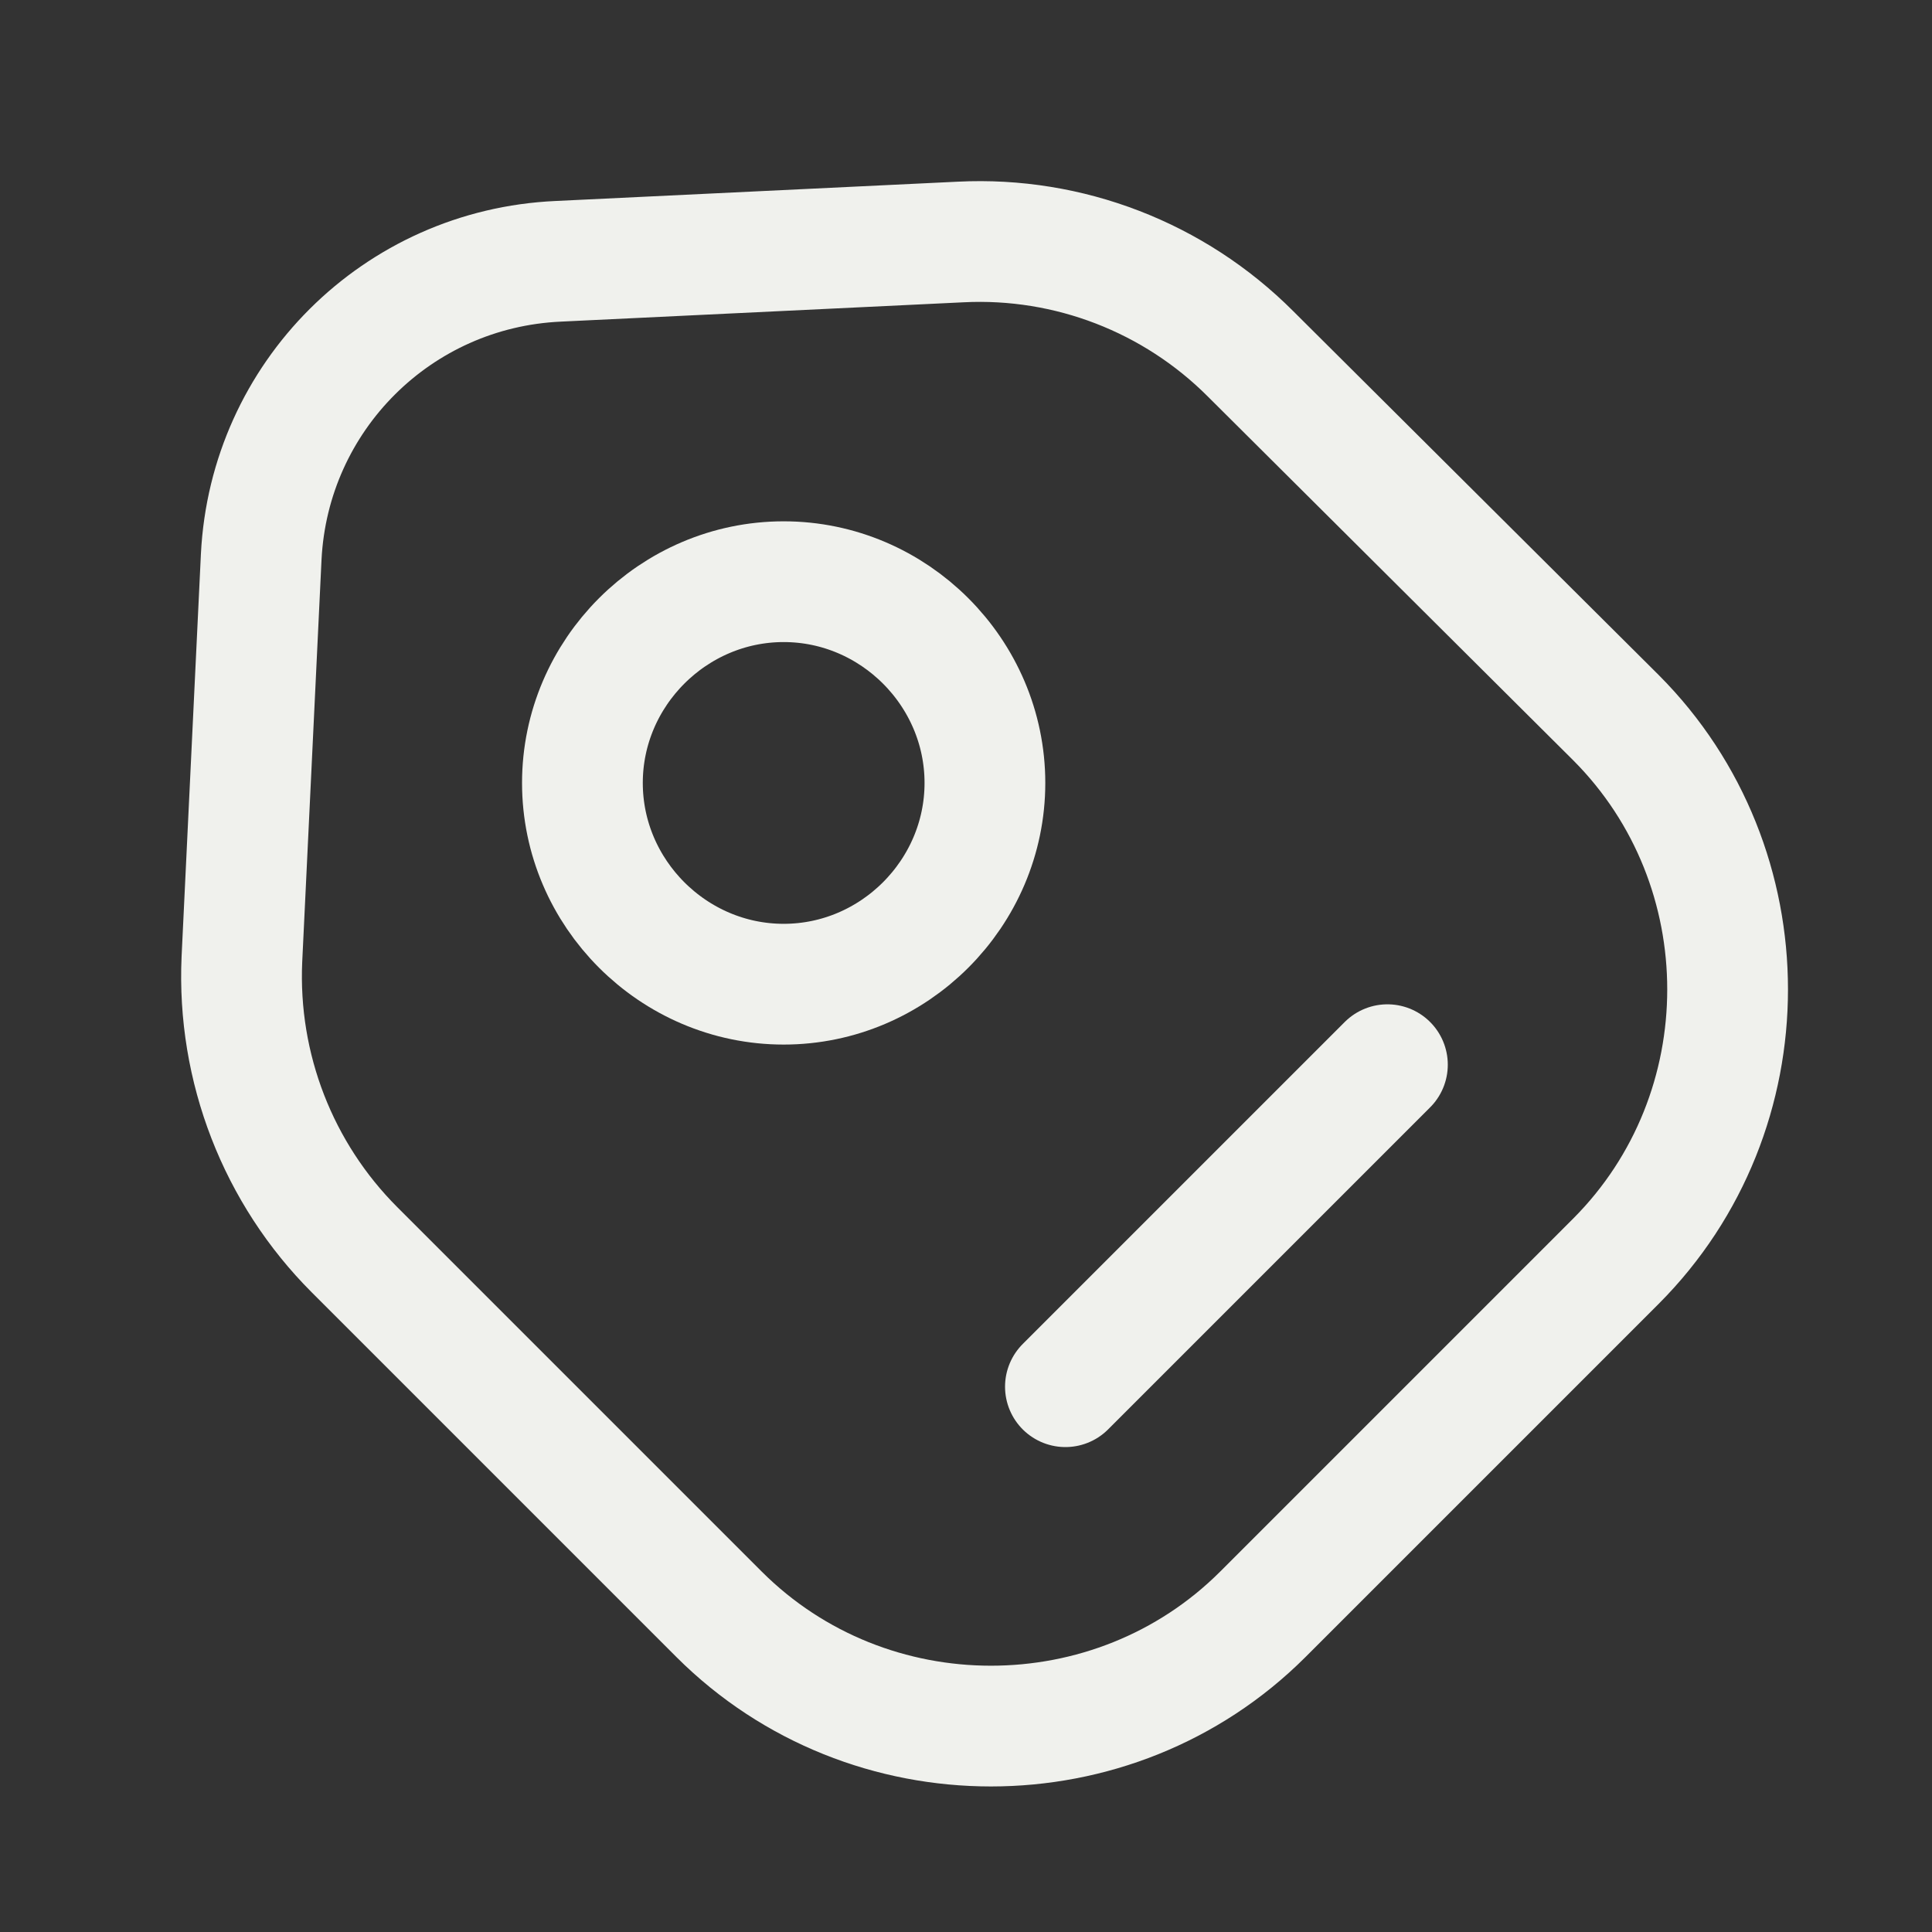
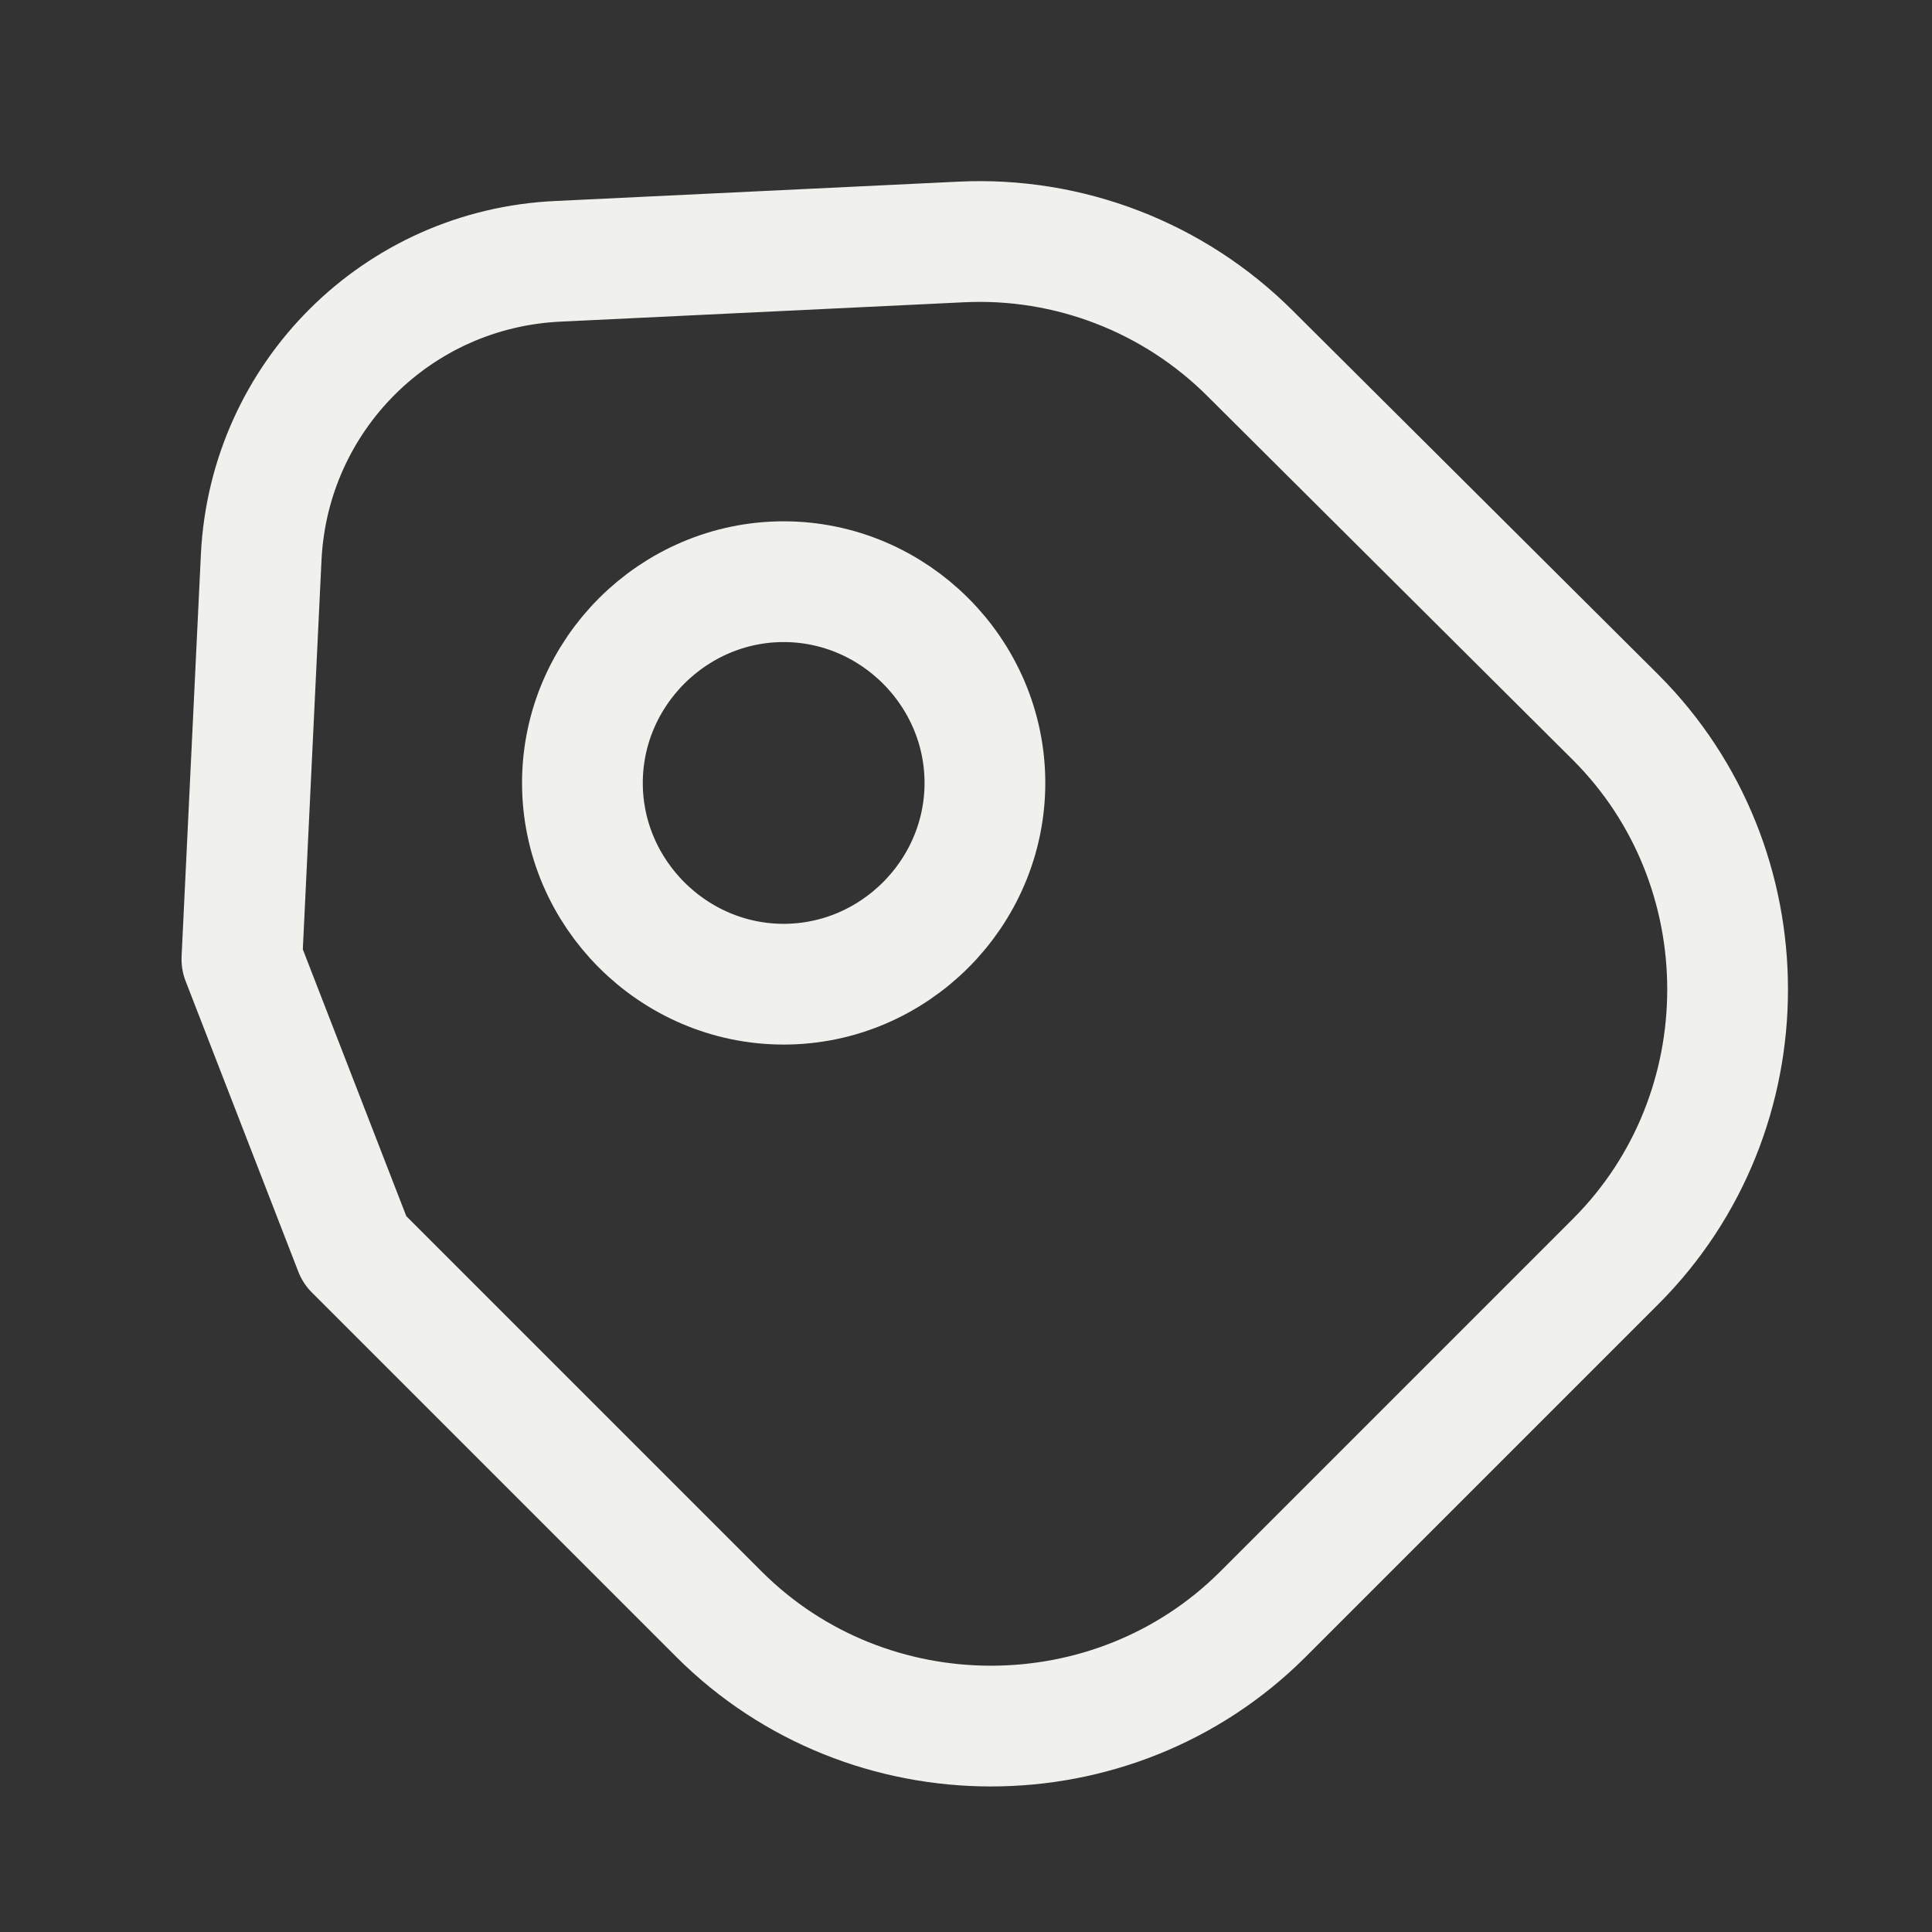
<svg xmlns="http://www.w3.org/2000/svg" width="100%" height="100%" viewBox="0 0 24 24" version="1.1" xml:space="preserve" style="fill-rule:evenodd;clip-rule:evenodd;stroke-linecap:round;stroke-linejoin:round;">
  <rect x="0" y="0" width="24" height="24" fill="#333333" stroke="none" />
-   <path d="M4.405,15.526L8.935,20.056C10.788,21.904 13.832,21.904 15.685,20.056L20.075,15.666C21.923,13.813 21.923,10.769 20.075,8.916L15.535,4.396C14.586,3.445 13.277,2.939 11.935,3.006L6.935,3.246C4.935,3.336 3.345,4.926 3.245,6.916L3.005,11.916C2.945,13.266 3.455,14.576 4.405,15.526Z" style="fill:none;fill-rule:nonzero;stroke:rgb(240,241,237);stroke-width:1.5px;" />
+   <path d="M4.405,15.526L8.935,20.056C10.788,21.904 13.832,21.904 15.685,20.056L20.075,15.666C21.923,13.813 21.923,10.769 20.075,8.916L15.535,4.396C14.586,3.445 13.277,2.939 11.935,3.006L6.935,3.246C4.935,3.336 3.345,4.926 3.245,6.916L3.005,11.916Z" style="fill:none;fill-rule:nonzero;stroke:rgb(240,241,237);stroke-width:1.5px;" />
  <path d="M9.735,12.226C11.106,12.226 12.235,11.097 12.235,9.726C12.235,8.355 11.106,7.226 9.735,7.226C8.364,7.226 7.235,8.355 7.235,9.726C7.235,11.097 8.364,12.226 9.735,12.226Z" style="fill:none;fill-rule:nonzero;stroke:rgb(240,241,237);stroke-width:1.5px;stroke-linejoin:miter;" />
-   <path d="M13.235,17.226L17.235,13.226" style="fill:none;fill-rule:nonzero;stroke:rgb(240,241,237);stroke-width:1.5px;stroke-miterlimit:10;" />
</svg>